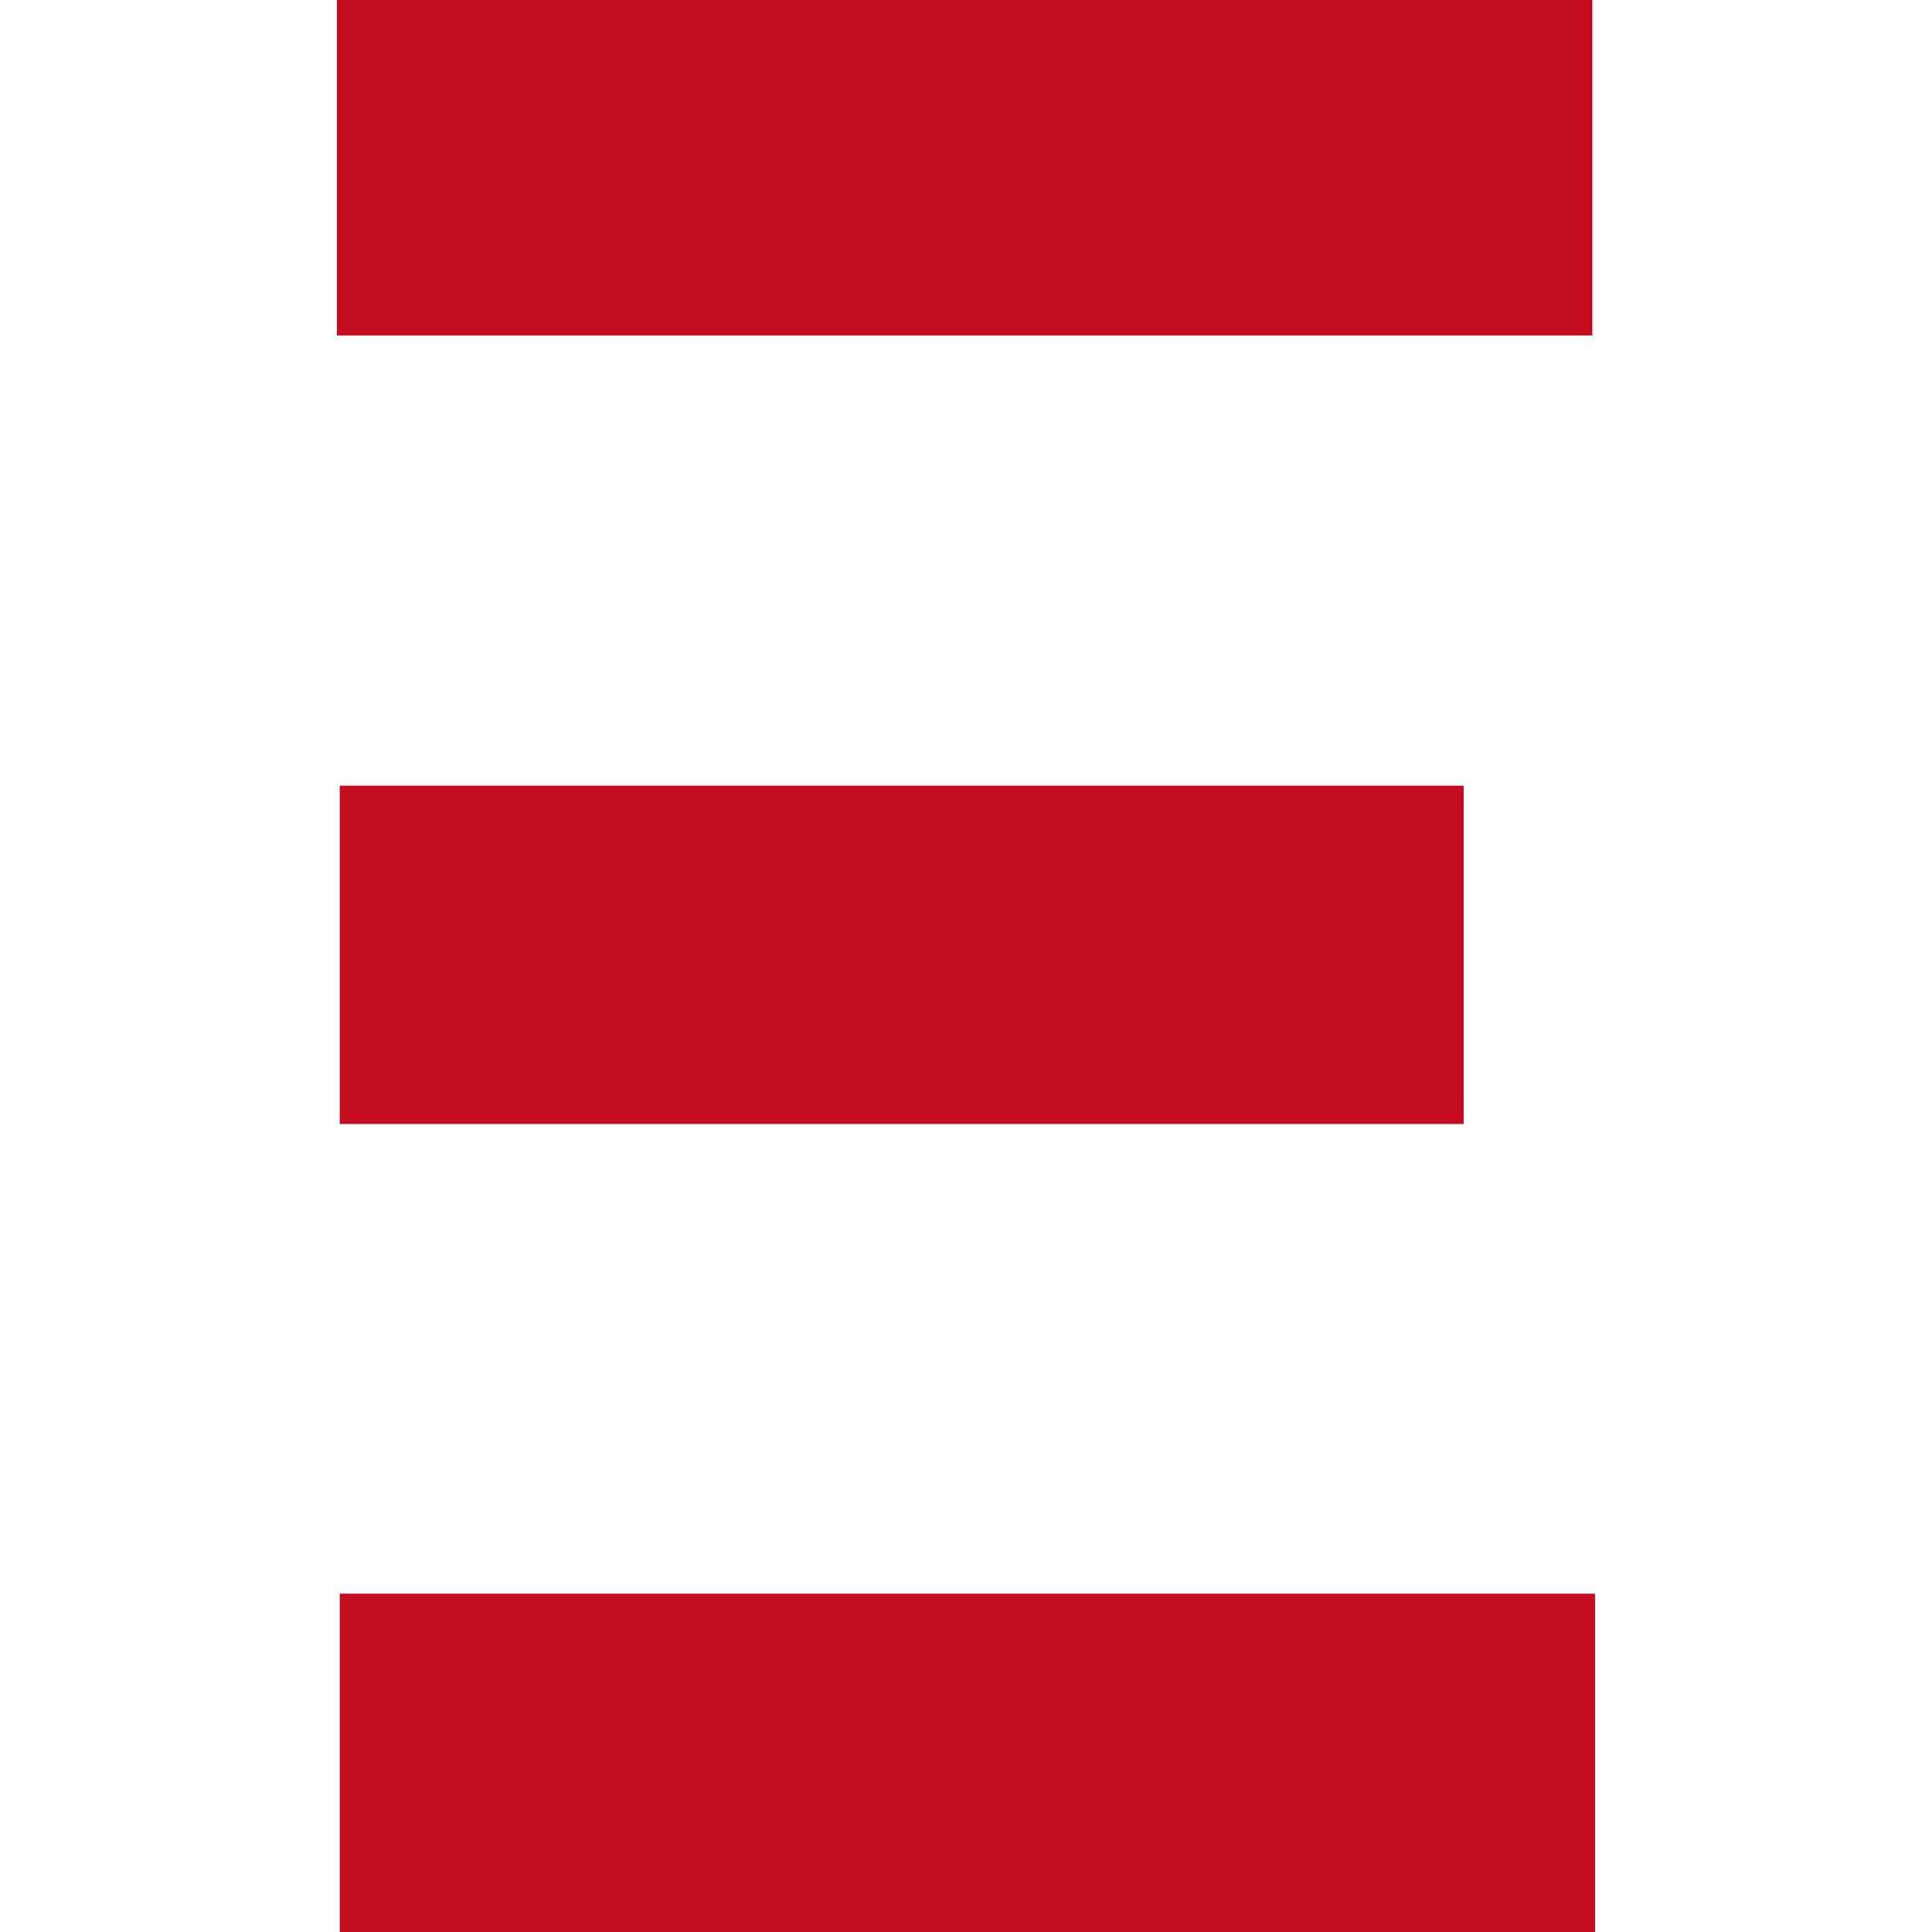
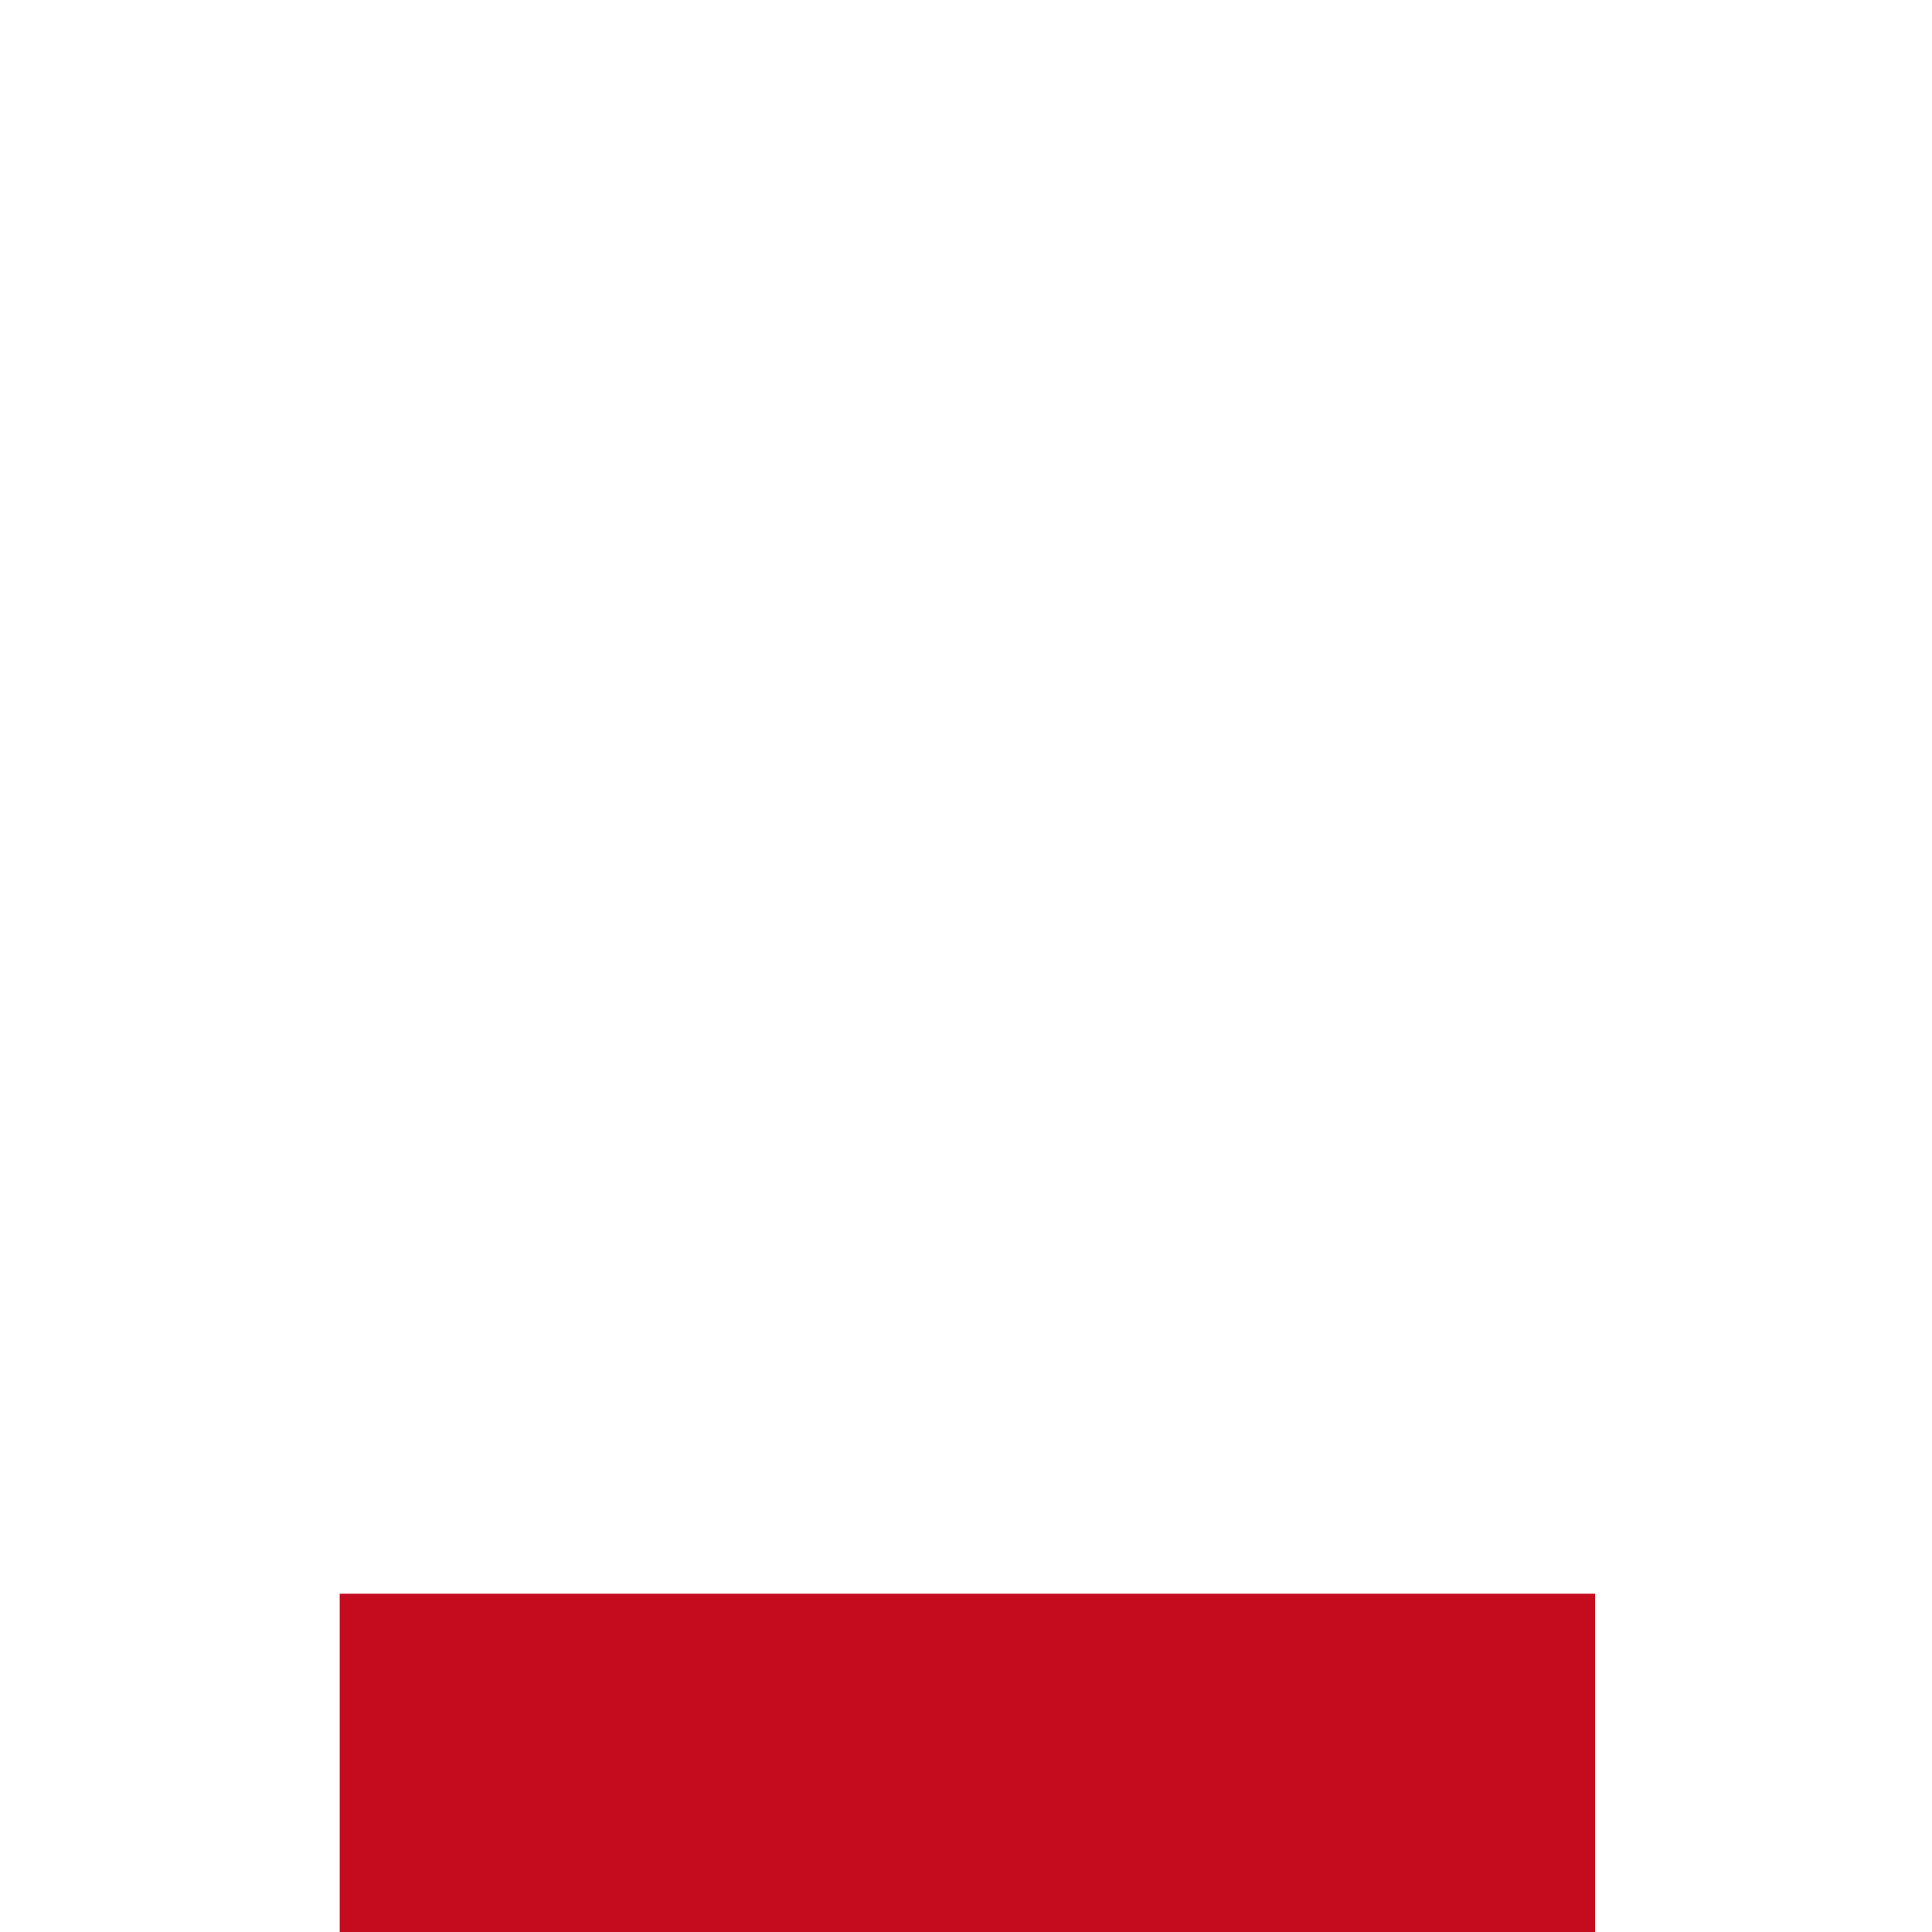
<svg xmlns="http://www.w3.org/2000/svg" version="1.1" width="250" height="250.001">
  <svg version="1.1" width="250" height="250.001">
    <svg width="250" height="250.001" viewBox="0 0 250 250.001">
      <g transform="translate(-9112 16328)">
-         <path d="M0,0H250V250H0Z" transform="translate(9112 -16328)" fill="none" />
        <g transform="translate(56.597 -190.6)">
-           <rect width="162.446" height="43.415" transform="translate(9099 -16137.4)" fill="#C50C1F" />
-           <rect width="145.442" height="43.777" transform="translate(9099.36 -16035.734)" fill="#C50C1F" />
          <rect width="162.446" height="43.777" transform="translate(9099.36 -15931.177)" fill="#C50C1F" />
        </g>
      </g>
    </svg>
    <style>@media (prefers-color-scheme: light) { :root { filter: none; } }
@media (prefers-color-scheme: dark) { :root { filter: none; } }
</style>
  </svg>
  <style>@media (prefers-color-scheme: light) { :root { filter: none; } }
@media (prefers-color-scheme: dark) { :root { filter: none; } }
</style>
</svg>